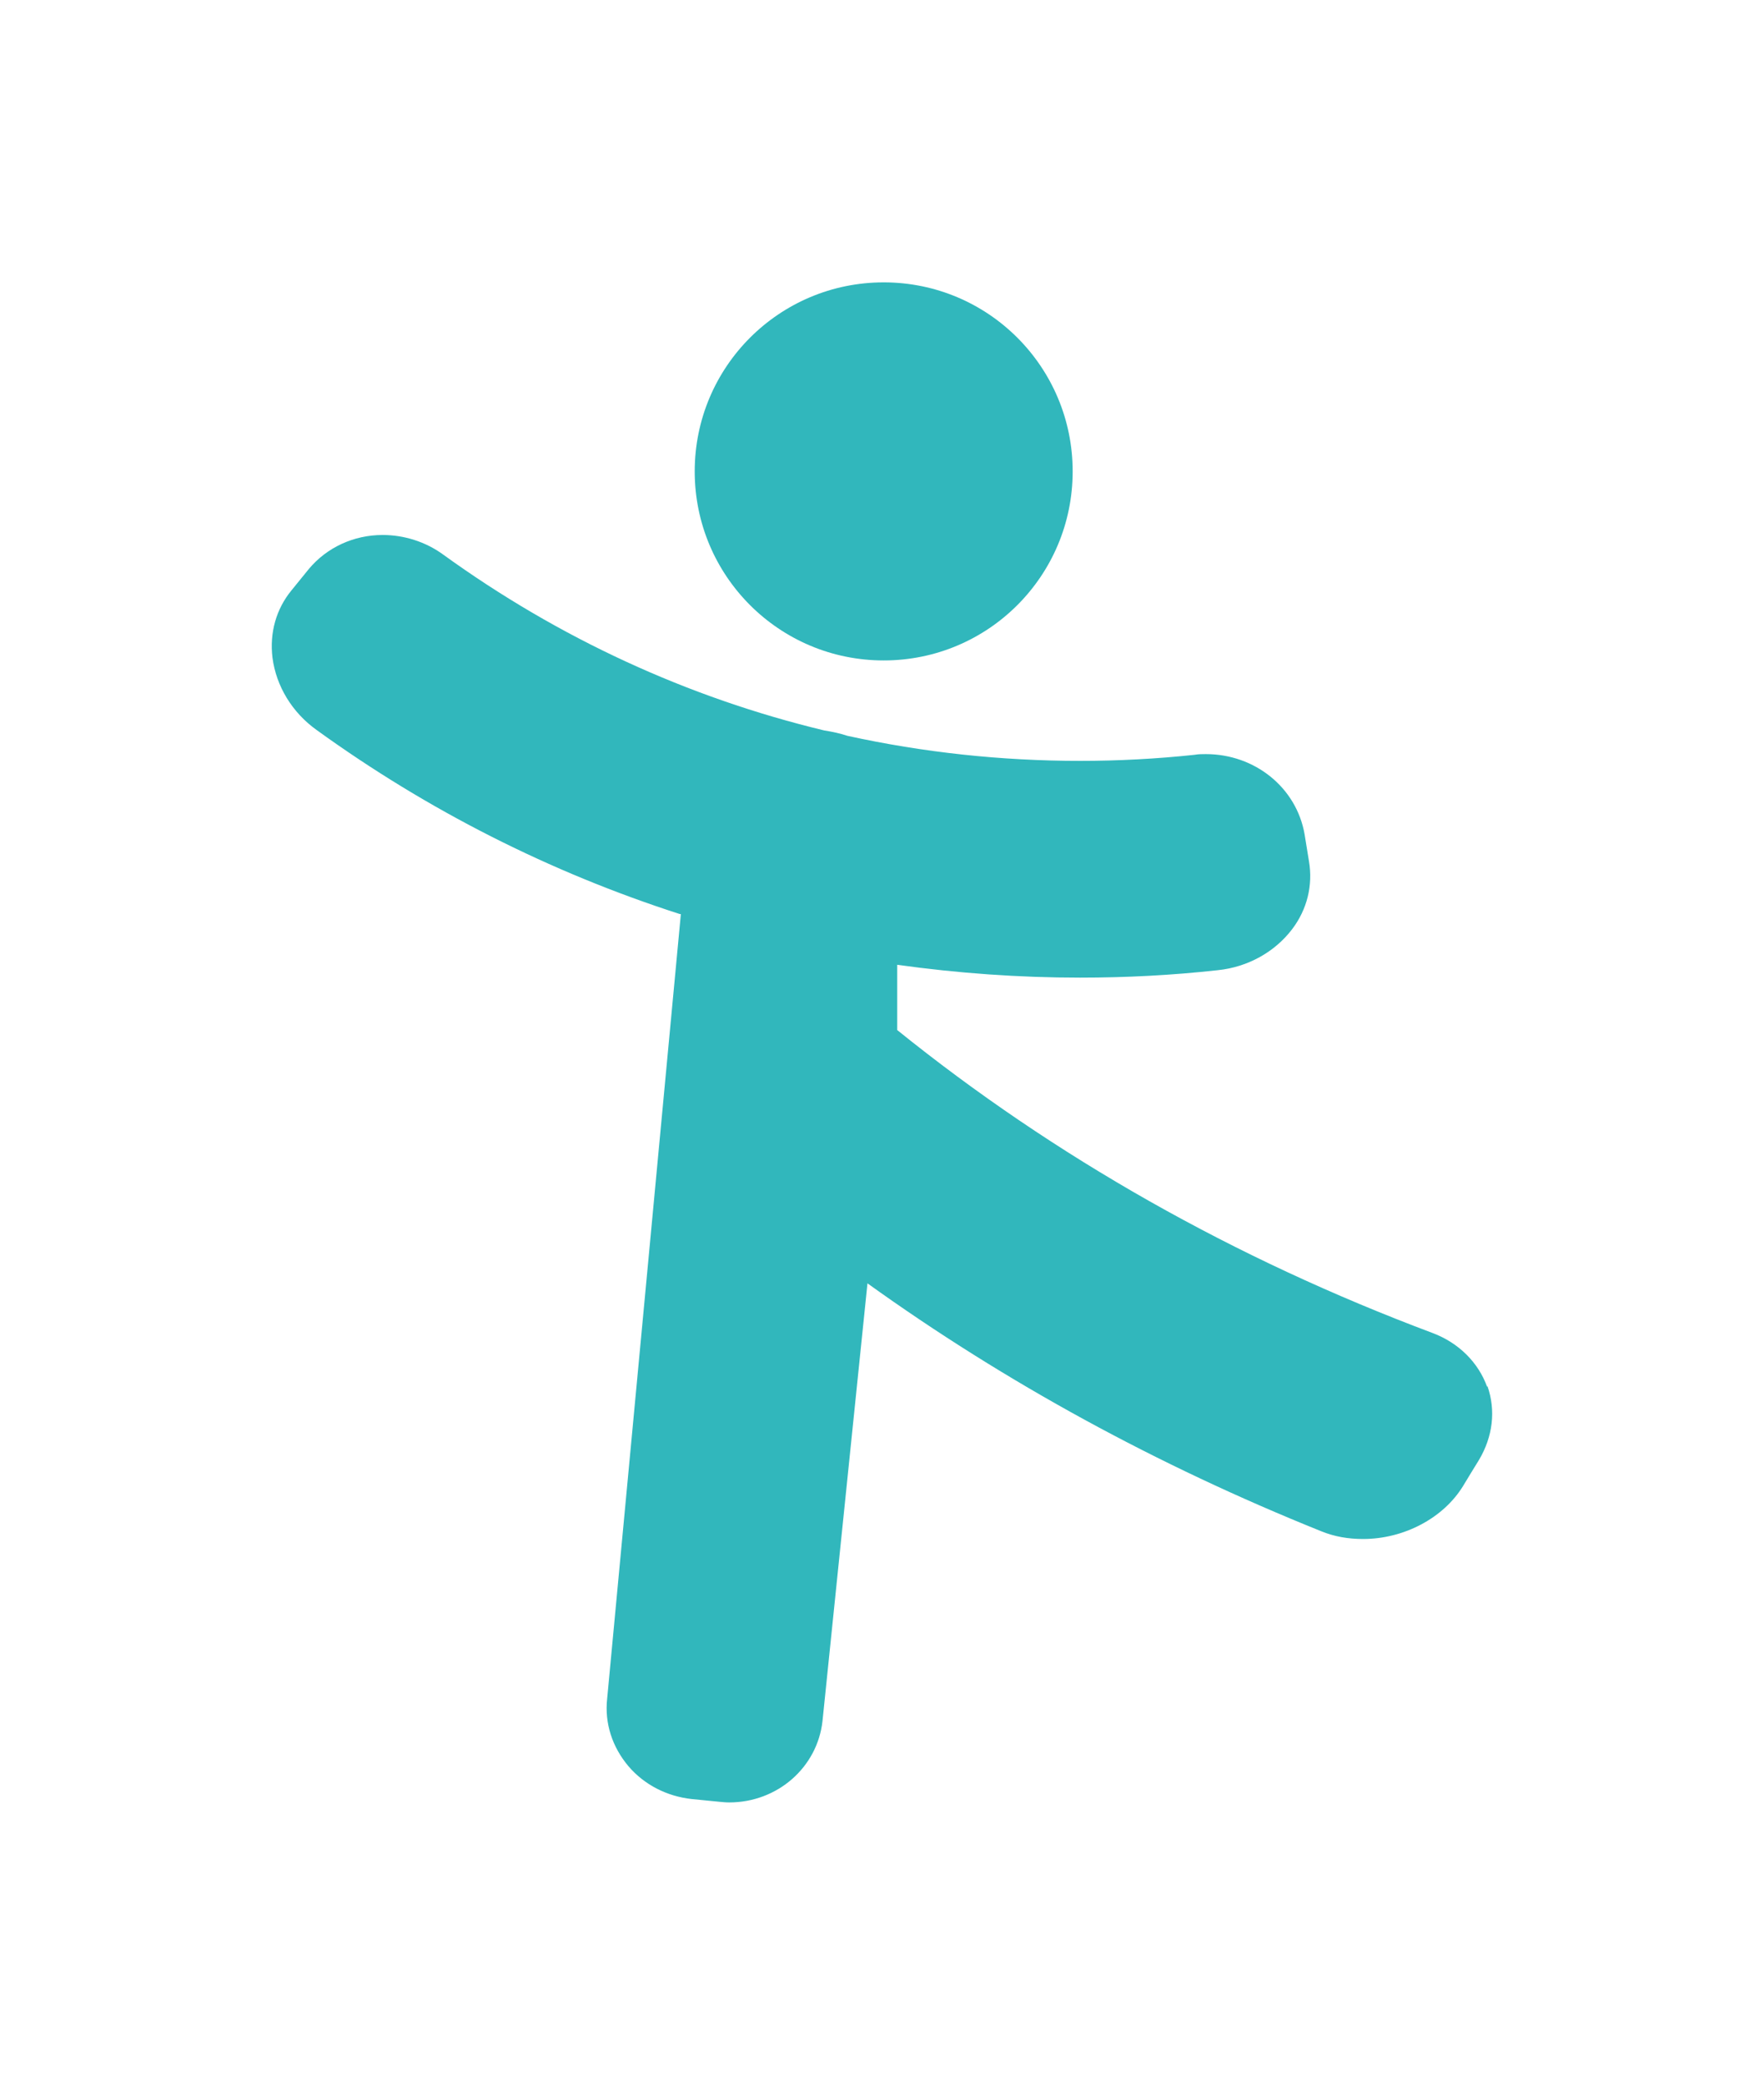
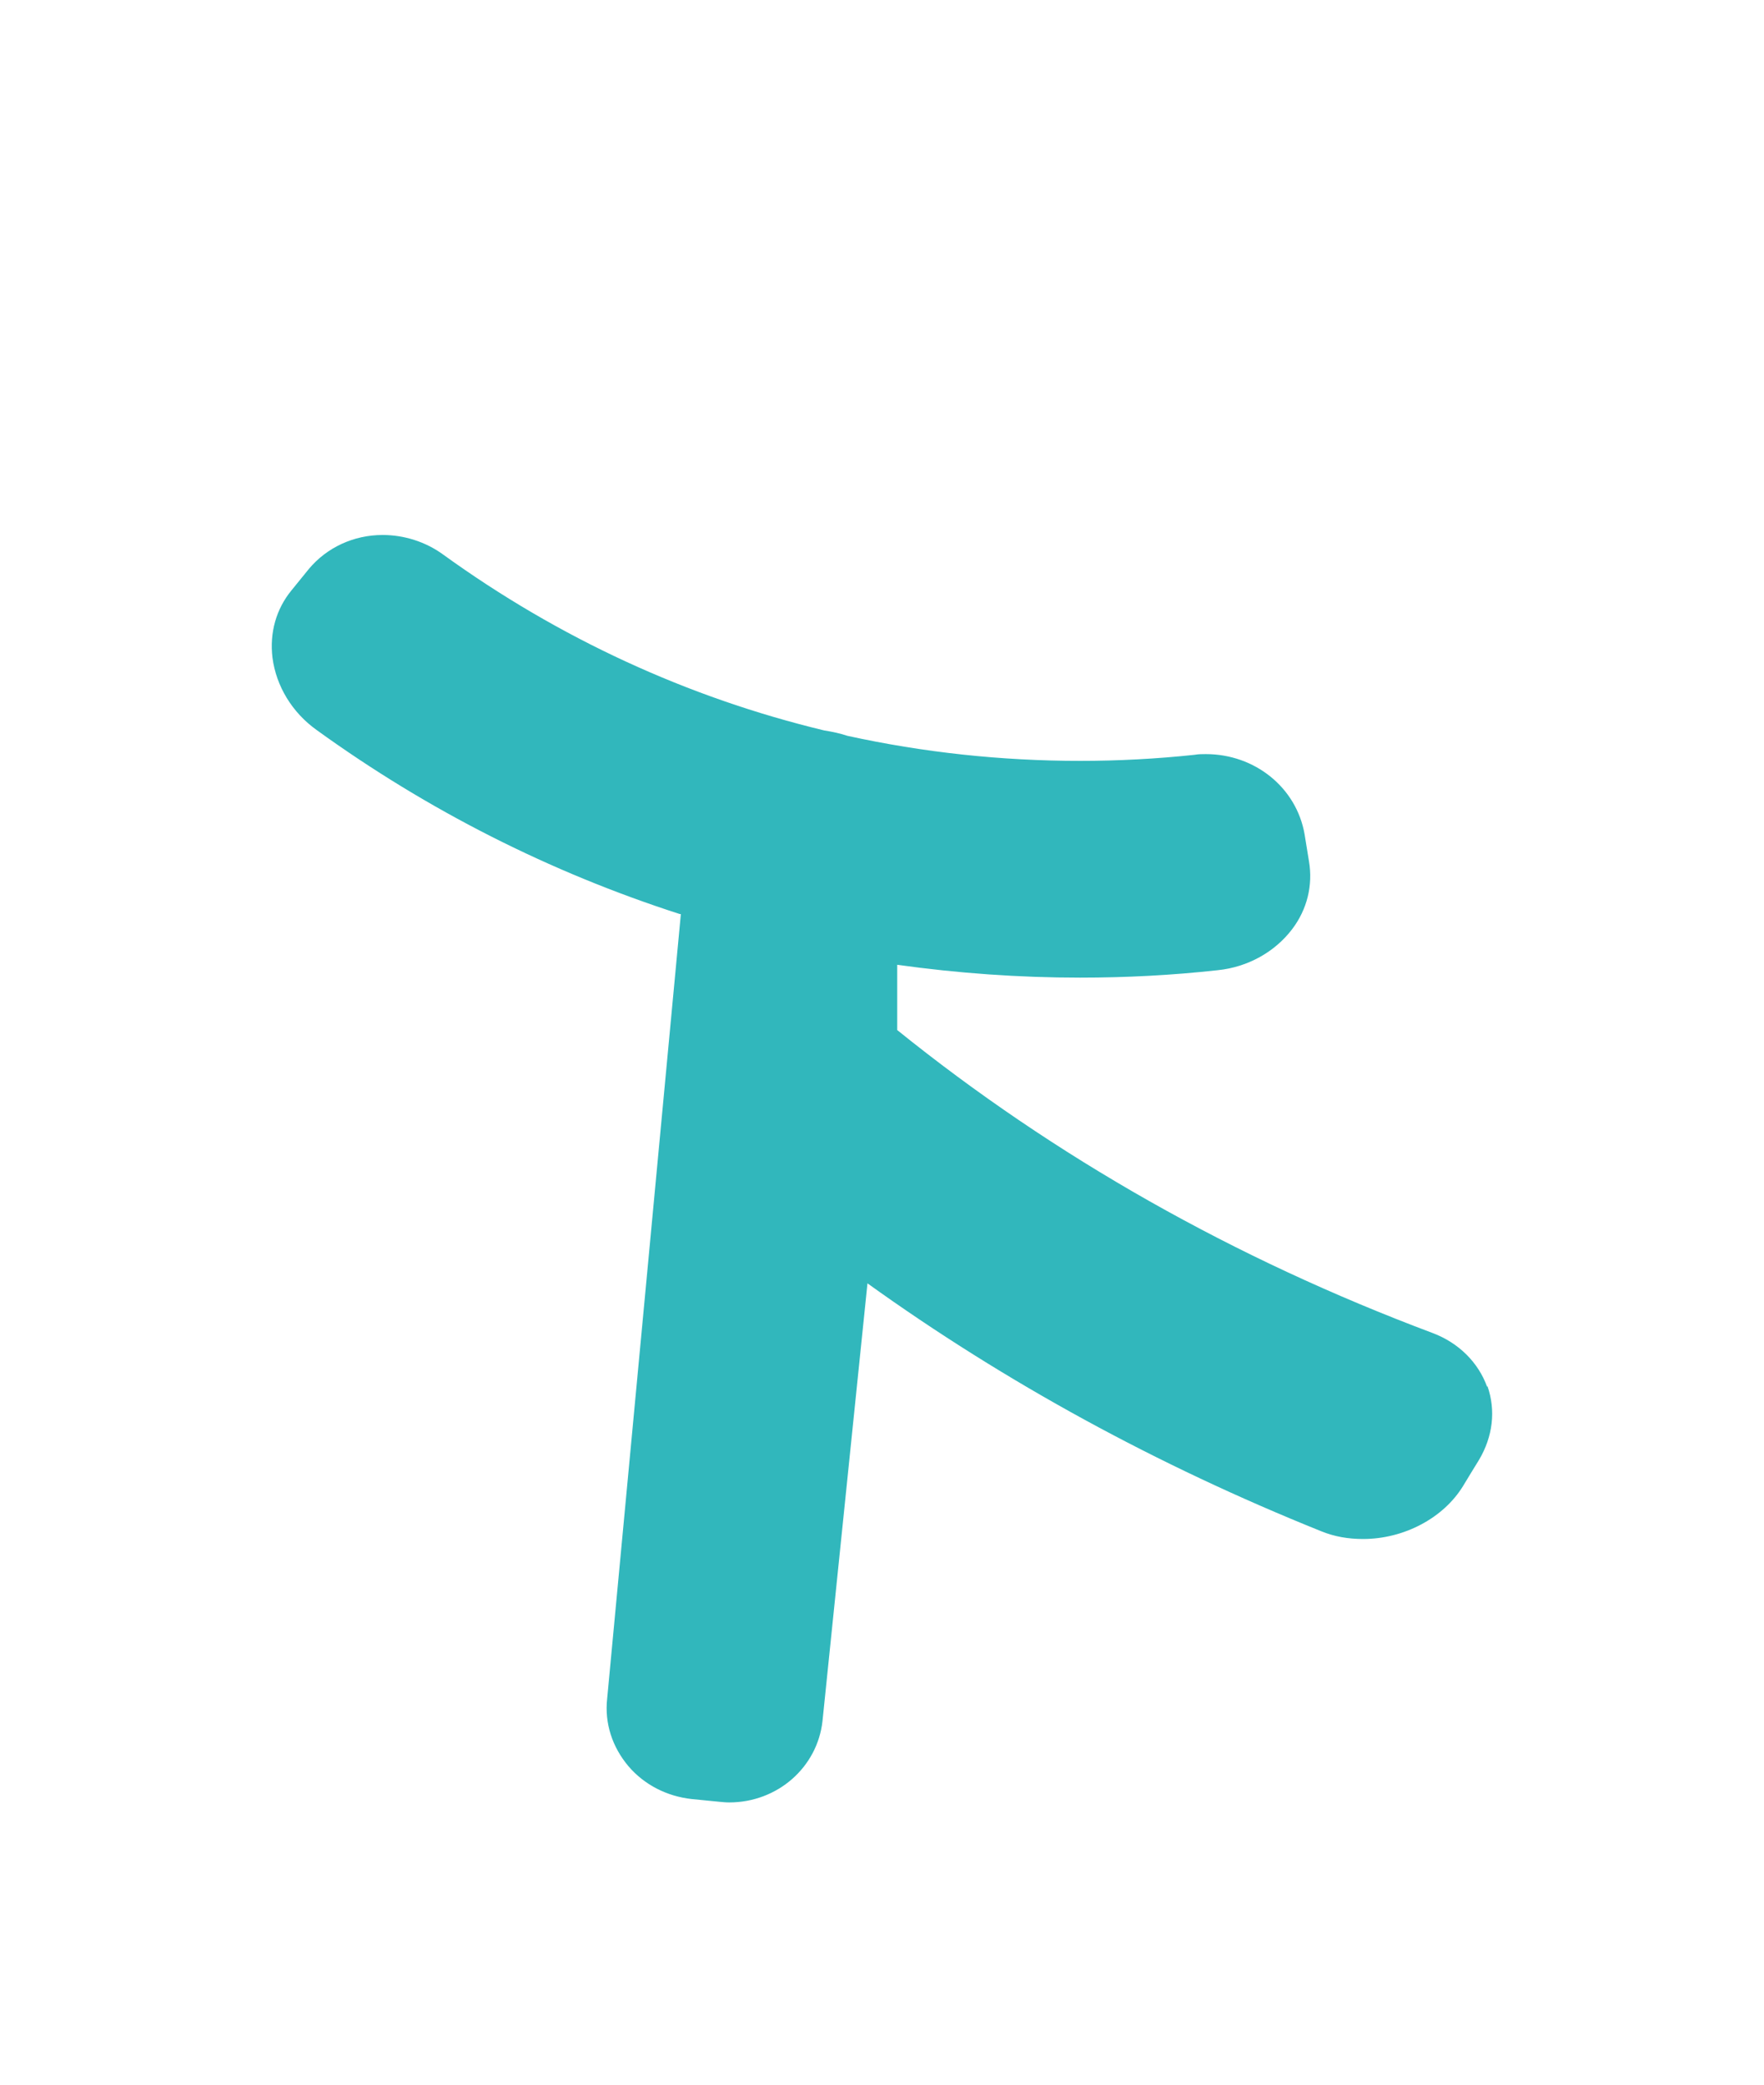
<svg xmlns="http://www.w3.org/2000/svg" id="Ebene_1" viewBox="0 0 52.18 61.66">
  <defs>
    <style>.cls-1{fill:#31b7bc;}</style>
  </defs>
-   <path class="cls-1" d="M26.14,19.53c3.09,0,5.59-2.5,5.59-5.59s-2.5-5.59-5.59-5.59-5.59,2.5-5.59,5.59,2.5,5.59,5.59,5.59" />
  <path class="cls-1" d="M43.99,41.01c-.26-.72-.84-1.3-1.61-1.59-5.87-2.2-11.19-5.21-15.84-8.96v-1.93c1.79,.25,3.6,.38,5.41,.38,1.35,0,2.72-.07,4.07-.22,.89-.09,1.69-.54,2.2-1.21,.45-.59,.62-1.31,.5-2.01l-.13-.8h0c-.24-1.38-1.47-2.37-2.92-2.37-.11,0-.22,0-.33,.02-1.12,.12-2.26,.18-3.39,.18-2.34,0-4.64-.25-6.88-.74-.21-.07-.44-.12-.69-.16-4.03-.97-7.84-2.72-11.27-5.2-.52-.38-1.16-.58-1.79-.58-.86,0-1.65,.37-2.18,1l-.52,.64c-.45,.55-.65,1.25-.56,1.99,.11,.84,.58,1.62,1.31,2.14,3.28,2.37,6.89,4.2,10.74,5.44h.03s-2.18,23.2-2.18,23.2c-.08,.73,.15,1.43,.63,2,.47,.55,1.14,.89,1.87,.97l.81,.08c.1,.01,.2,.02,.3,.02,1.43,0,2.61-1.04,2.76-2.41l1.33-12.94c4.08,2.93,8.57,5.38,13.42,7.33,.39,.16,.8,.23,1.24,.23,1.21,0,2.38-.62,2.96-1.57,.15-.25,.31-.51,.47-.77,.41-.69,.5-1.46,.25-2.18" />
</svg>